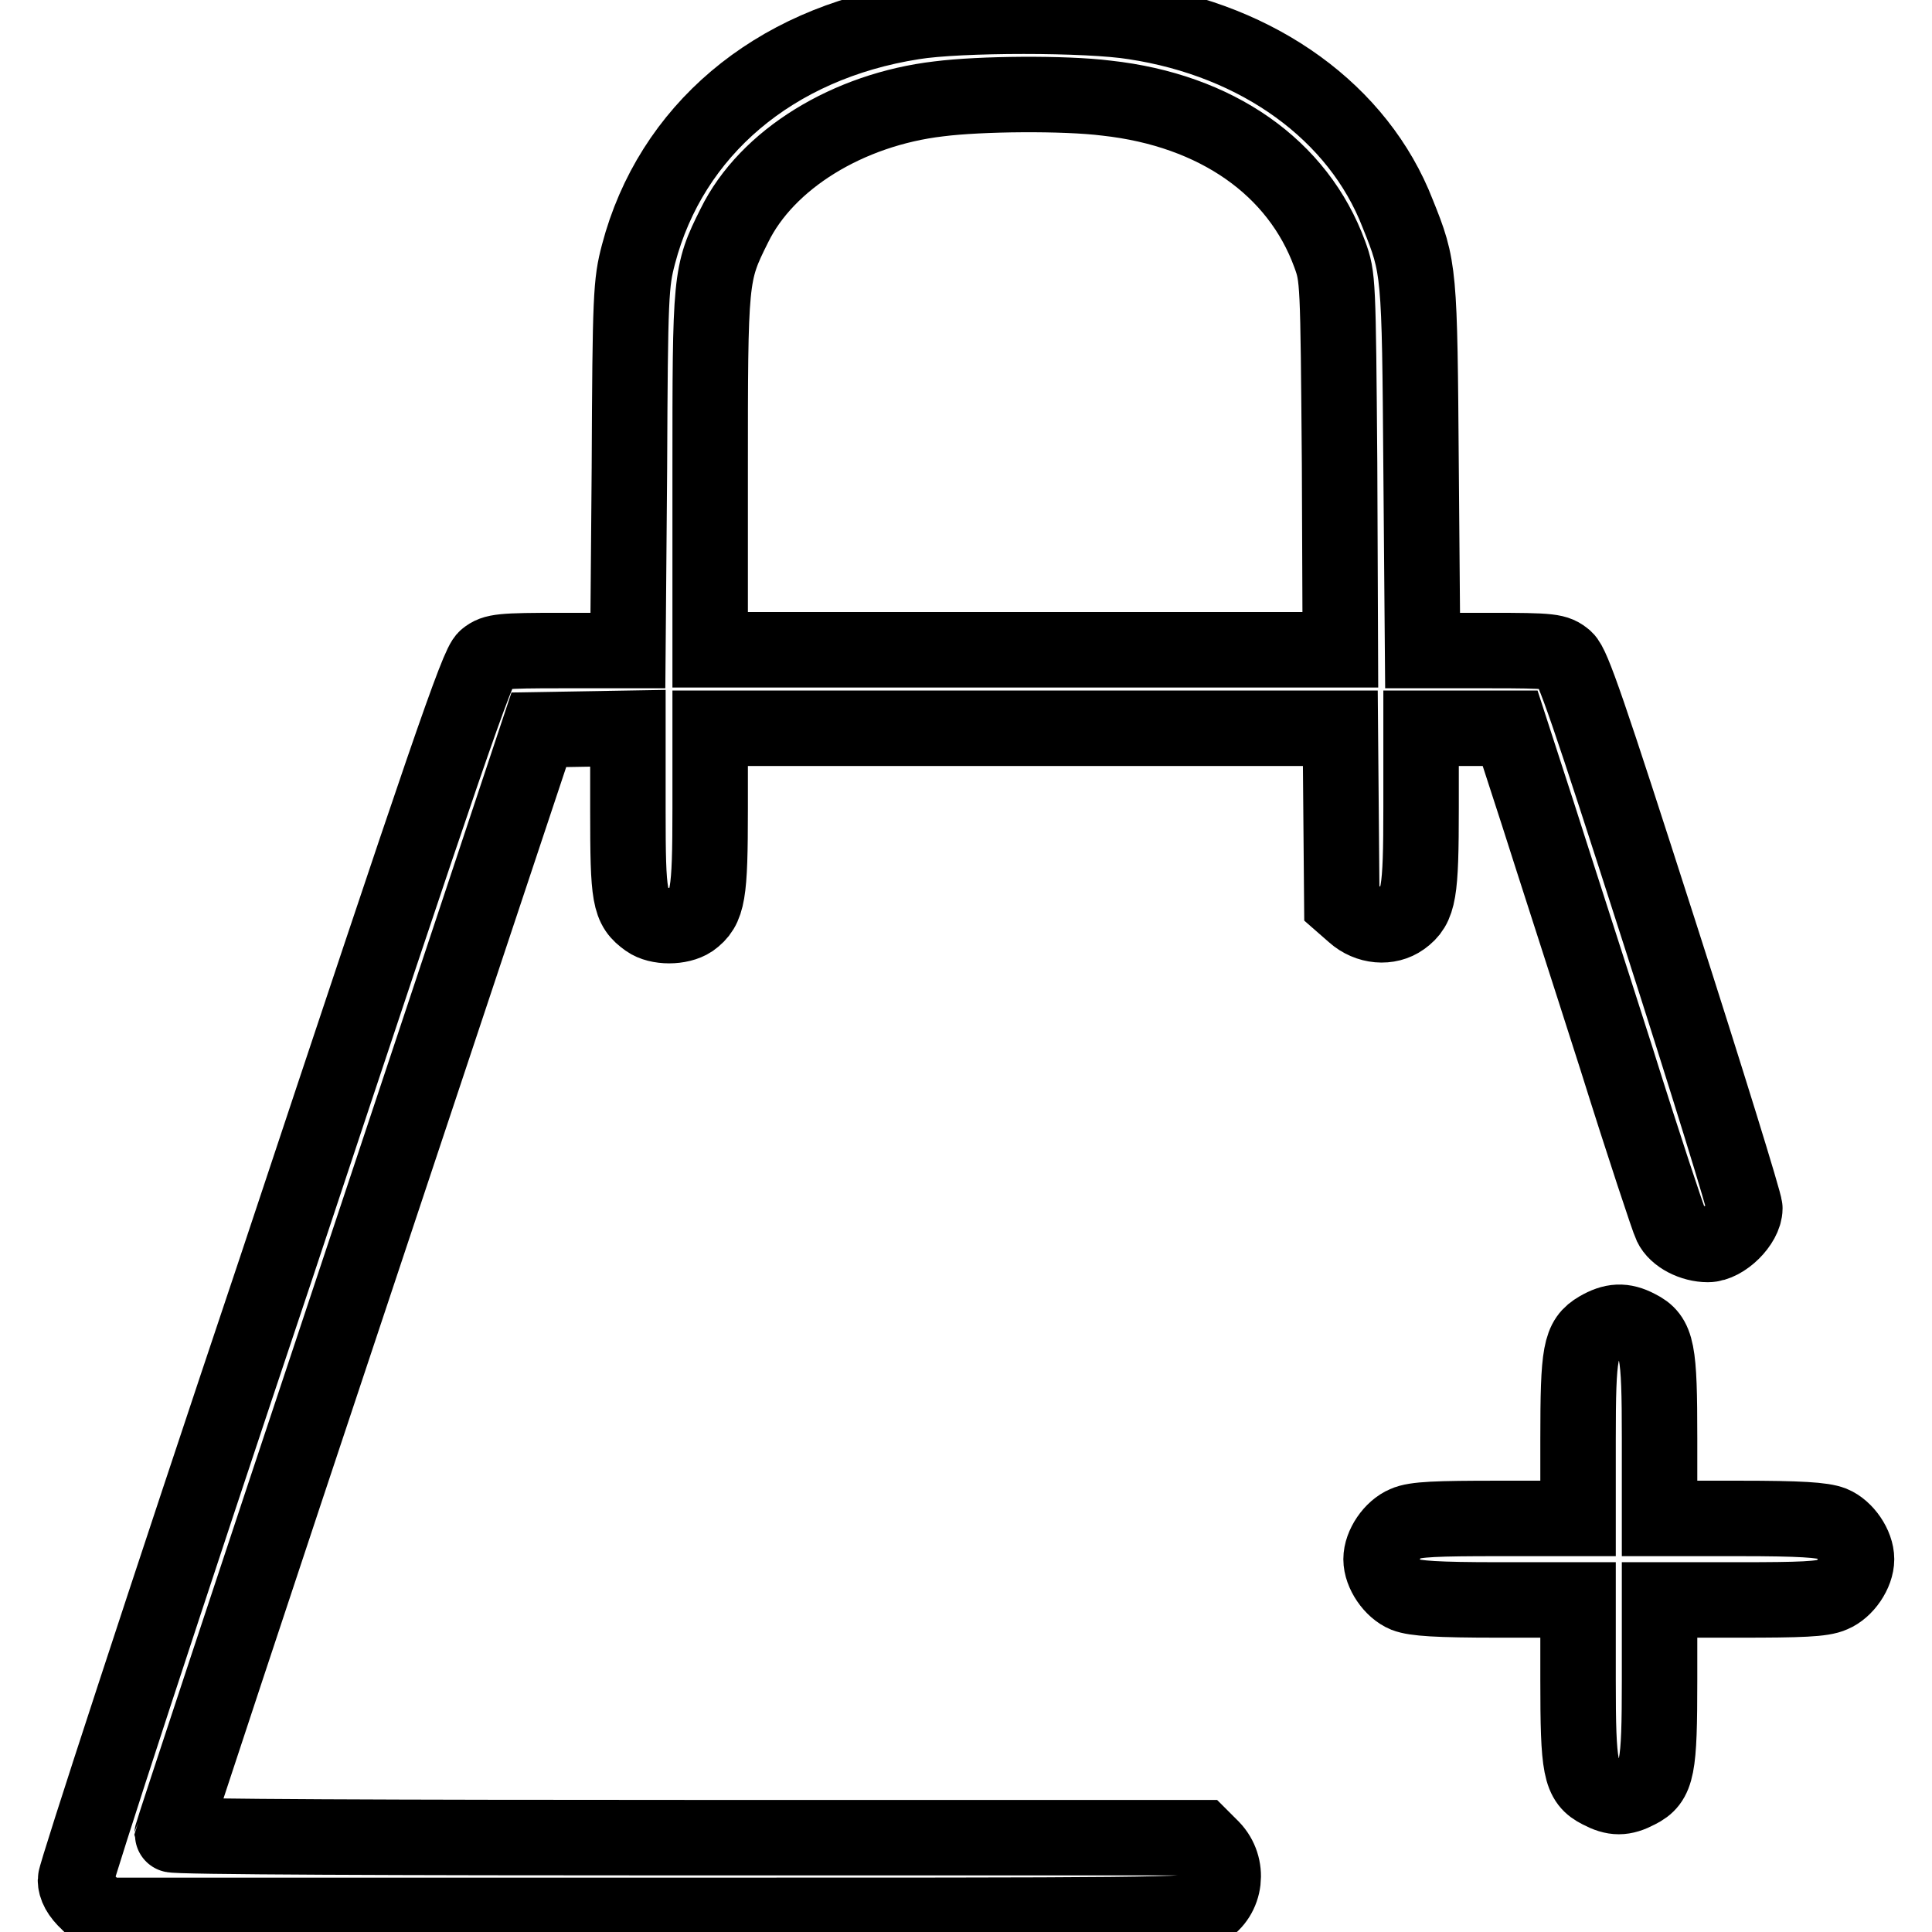
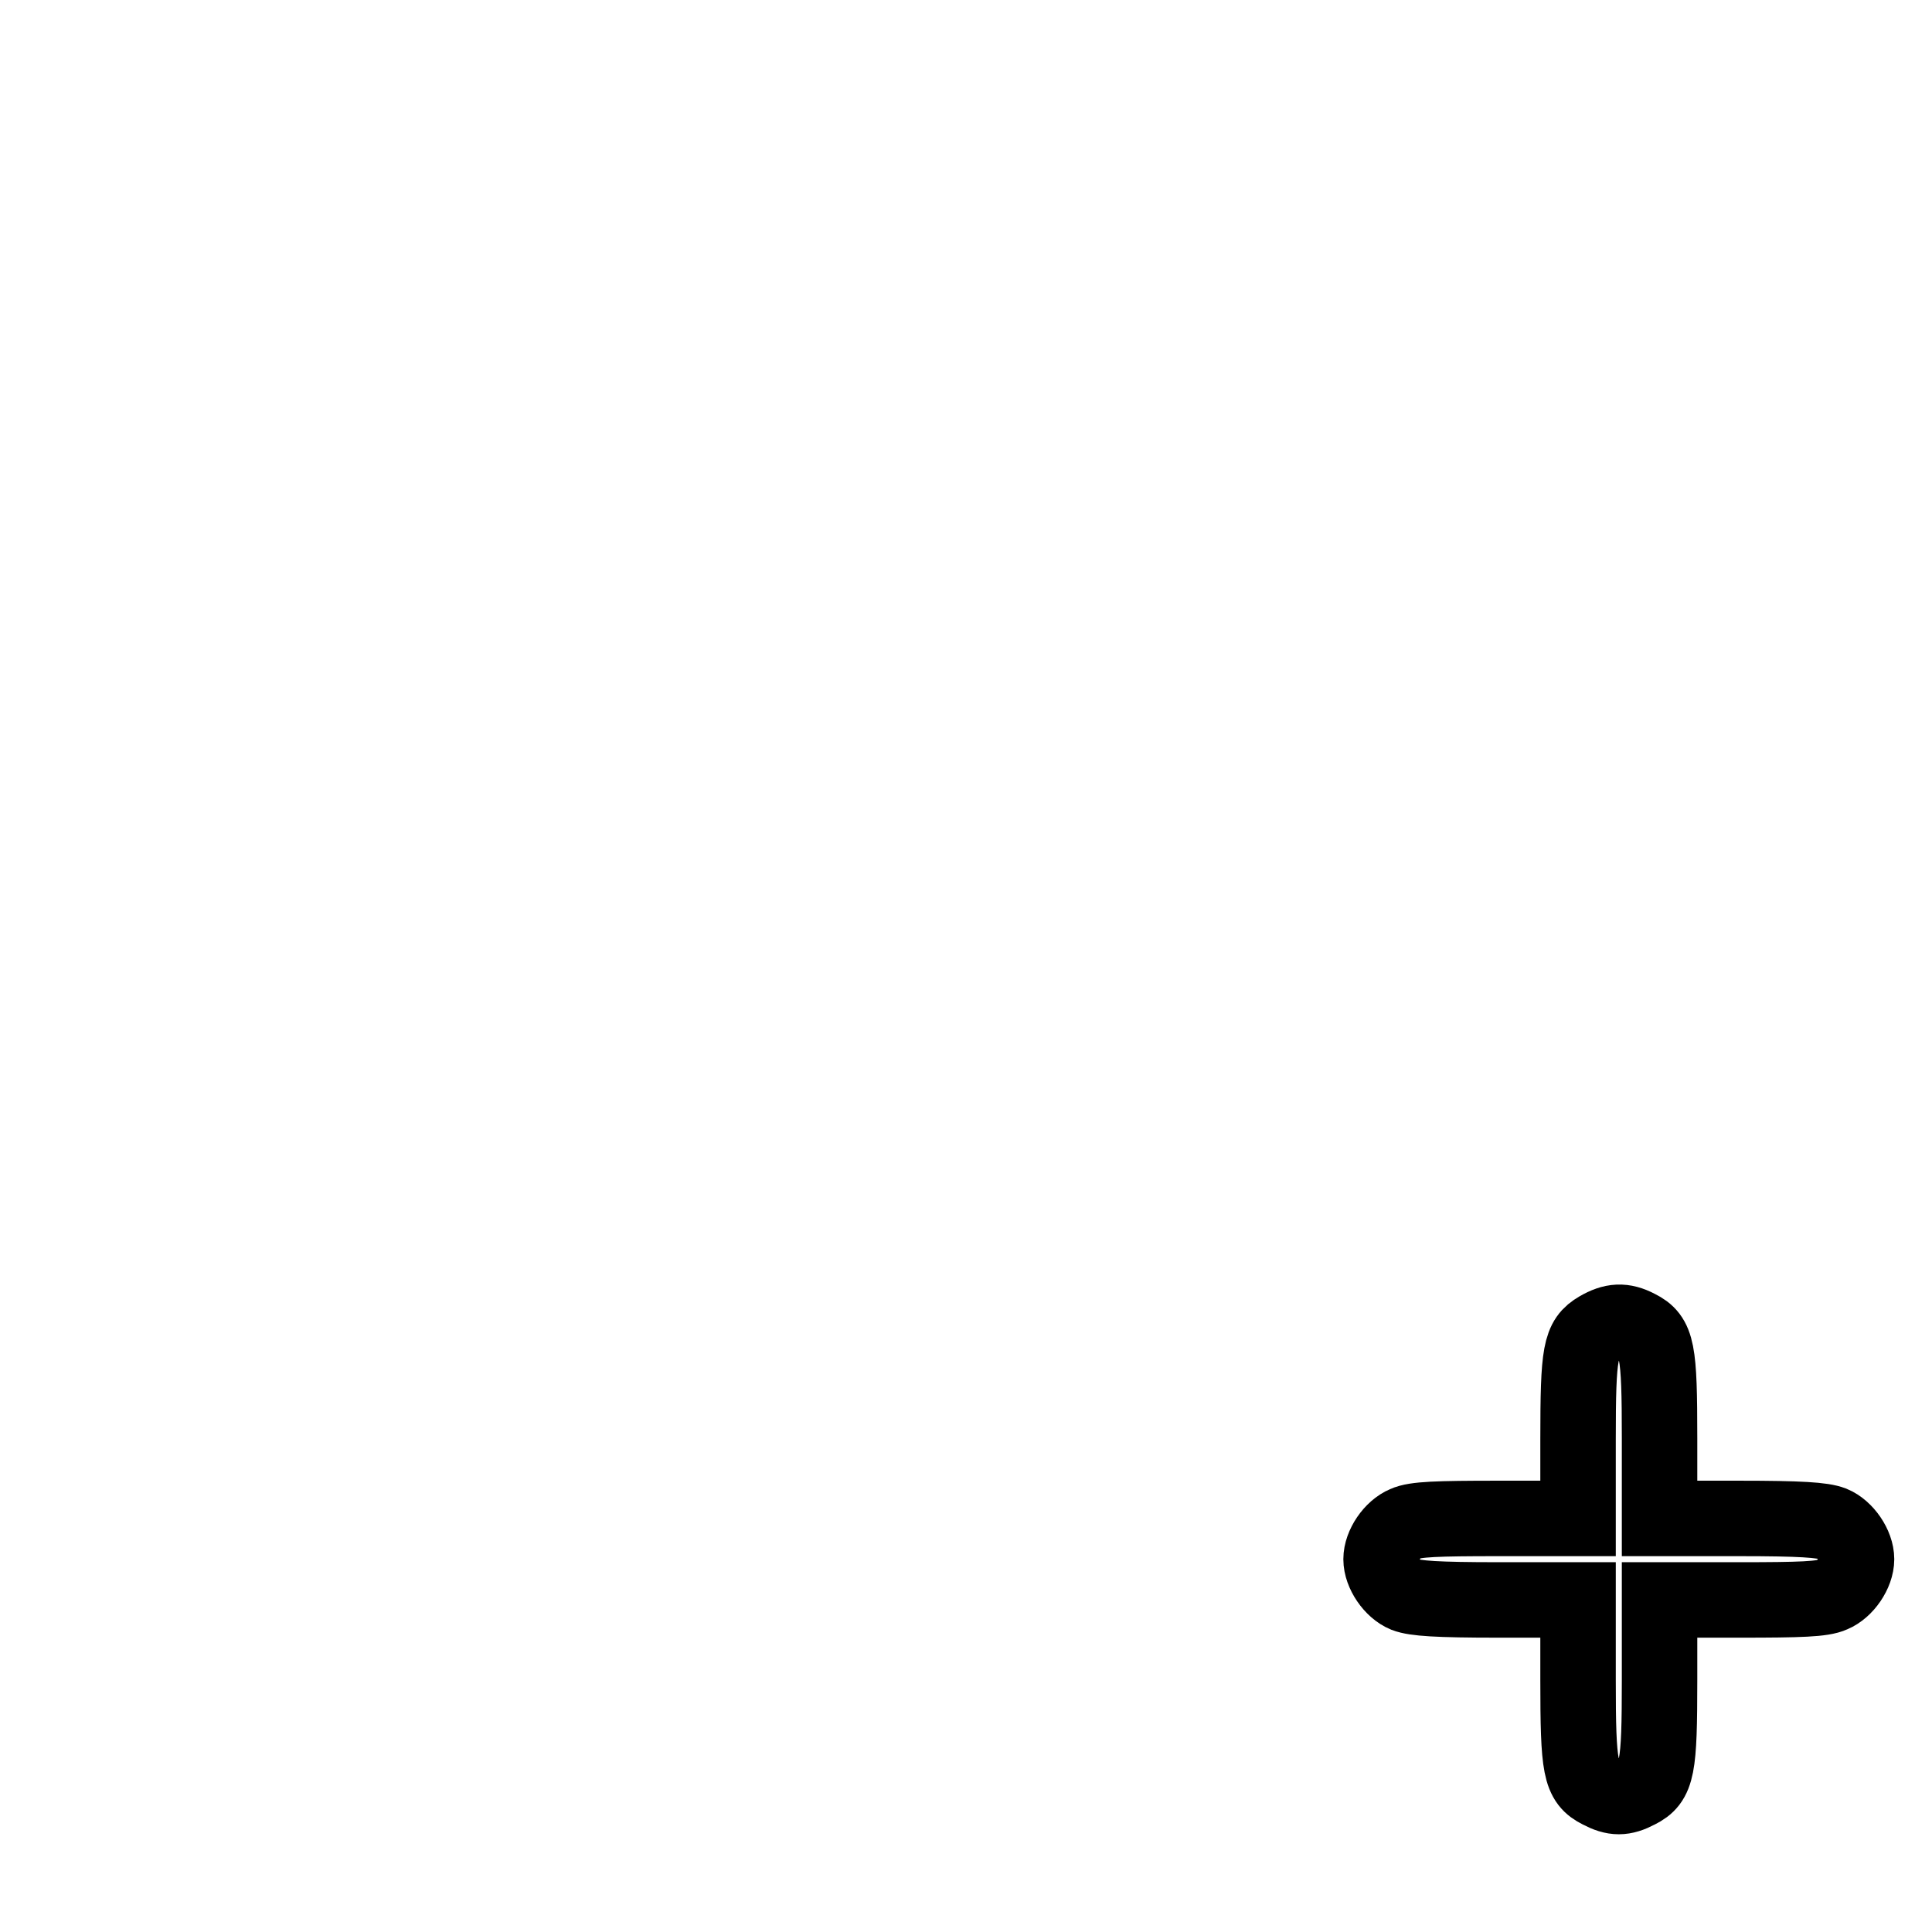
<svg xmlns="http://www.w3.org/2000/svg" version="1.1" x="0px" y="0px" viewBox="0 0 256 256" enable-background="new 0 0 256 256" xml:space="preserve">
  <g>
    <g>
      <g>
-         <path stroke-width="10" fill-opacity="0" stroke="#000000" d="M121,2.9c-18.5,2.9-32.1,14.4-36.4,30.8c-1,3.8-1.1,5.4-1.2,28.3l-0.2,24.2h-8.8c-8,0-8.9,0.1-10,1C63.3,88,59.2,100,36.6,168C21.9,211.8,10,248.3,10,249.1c0,0.9,0.5,1.9,1.7,3l1.7,1.7h72.4c66.6,0,72.5,0,73.8-0.8c2.9-1.7,3.3-5.7,1-8.1l-1.4-1.4H90.9c-37.5,0-68.1-0.1-68.1-0.4c0-0.2,10.9-33.2,24.3-73.4l24.3-73l5.9-0.1l5.9-0.1v10.9c0,11.6,0.2,12.8,2.6,14.5c1.4,1,4.3,1,5.8,0c2.2-1.6,2.5-3.3,2.5-14.7V96.5h41.7h41.8l0.1,11.6l0.1,11.6l1.6,1.4c1.9,1.7,4.6,1.9,6.4,0.6c2.2-1.6,2.5-3.3,2.5-14.7V96.5h5.9h5.9l3.7,11.4c2,6.3,6.7,20.8,10.4,32.4c3.6,11.5,6.9,21.4,7.2,22c0.7,1.5,2.9,2.6,4.9,2.6c2.1,0,4.9-2.8,4.9-4.8c0-0.7-5.1-17.2-11.3-36.5c-9.5-29.6-11.5-35.4-12.5-36.3c-1.2-1-1.7-1.1-10.1-1.1h-8.8l-0.2-24.2c-0.2-26.2-0.2-26.5-3.1-33.7C180,14.9,166.8,5.4,150.3,2.9C144.2,1.9,127.1,1.9,121,2.9z M146.6,13c14.6,1.6,25.4,9.2,29.6,20.7c1.1,3,1.1,3.4,1.3,27.7l0.1,24.7h-41.8H94.1V62.7c0-26,0-26.4,3.2-32.8c4.3-8.8,15.1-15.4,27.1-16.8C129.9,12.4,141,12.3,146.6,13z" />
        <path stroke-width="10" fill-opacity="0" stroke="#000000" d="M211.8,176.1c-2.4,1.4-2.7,3-2.7,14.6v10.5h-10.6c-8.1,0-11,0.1-12.3,0.7c-1.7,0.7-3.2,2.9-3.2,4.7c0,1.8,1.5,4,3.2,4.7c1.3,0.5,4.2,0.7,12.3,0.7h10.6v10.6c0,11.8,0.3,13.4,2.9,14.7c1.9,1,3.1,1,5,0c2.6-1.3,2.9-2.9,2.9-14.7v-10.6h10.6c8.1,0,11-0.1,12.3-0.7c1.7-0.7,3.2-2.9,3.2-4.7c0-1.8-1.5-4-3.2-4.7c-1.3-0.5-4.2-0.7-12.3-0.7h-10.6v-10.6c0-11.8-0.3-13.4-2.9-14.7C215.1,174.9,213.7,175,211.8,176.1z" />
      </g>
    </g>
  </g>
</svg>